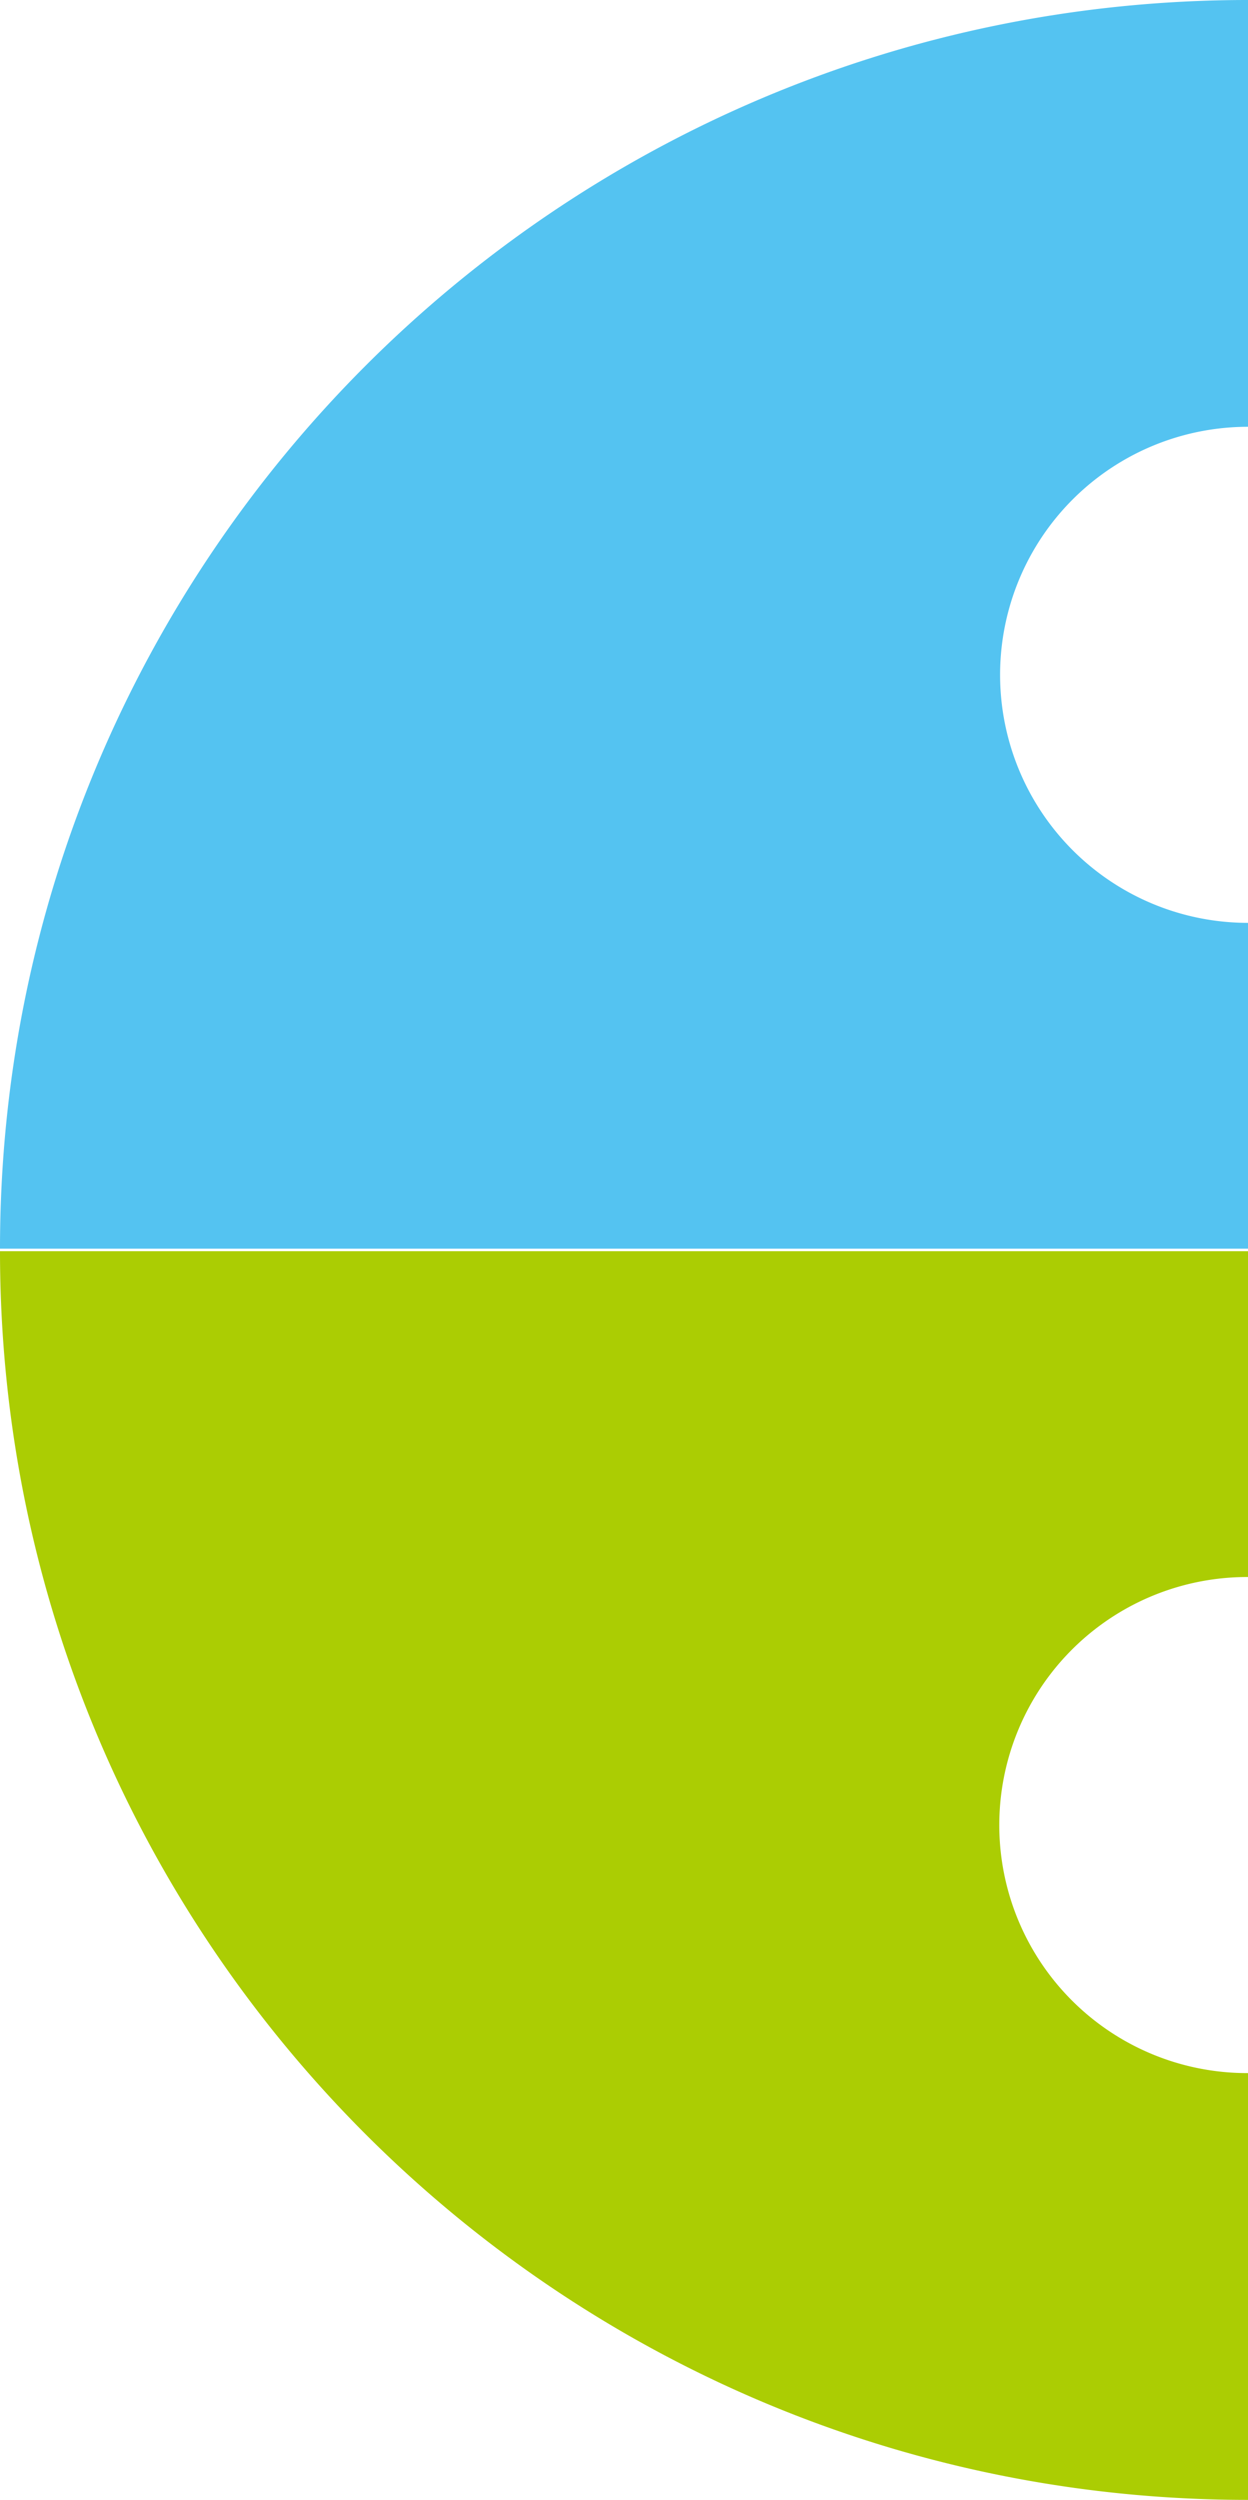
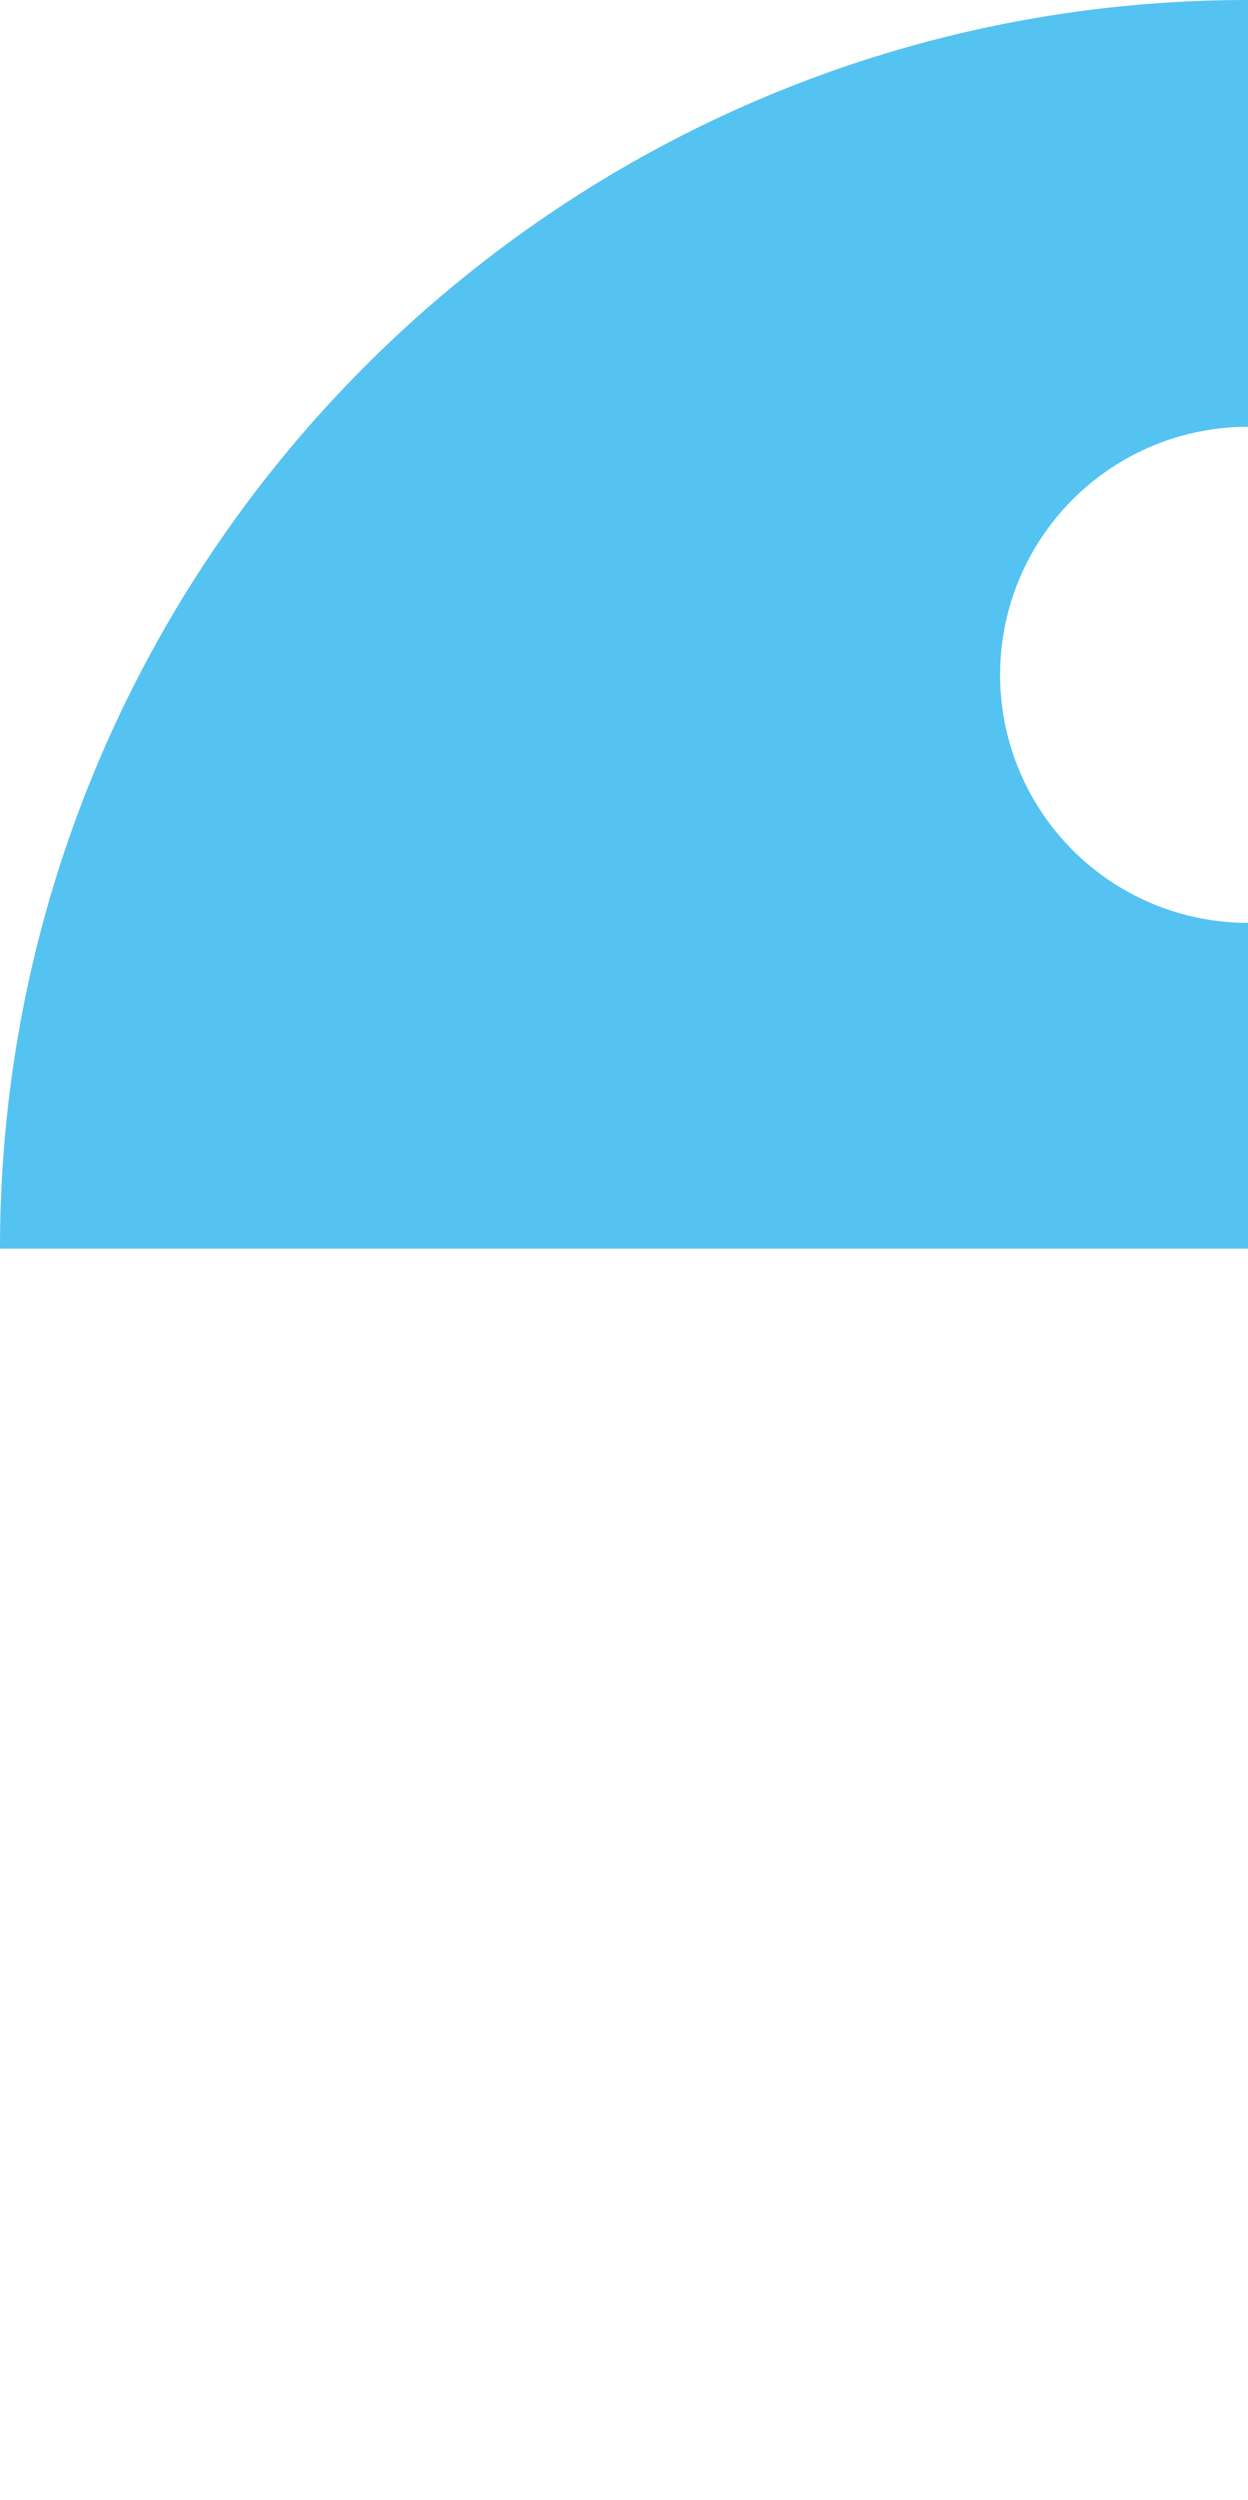
<svg xmlns="http://www.w3.org/2000/svg" width="450.82" height="902.502" viewBox="0 0 450.82 902.502">
  <g id="グループ_3482" data-name="グループ 3482" transform="translate(-58.452 -154.682)">
    <path id="パス_944" data-name="パス 944" d="M370.837,243.624a89.542,89.542,0,0,1,89.552-89.546V0C211.425,0,9.569,201.843,9.569,450.789h450.82V333.17a89.542,89.542,0,0,1-89.552-89.546" transform="translate(48.883 154.682)" fill="#54c3f1" />
-     <path id="パス_1824" data-name="パス 1824" d="M19.139,0h0V154.079a89.546,89.546,0,1,1,0,179.091v117.62h450.82C469.959,201.8,268.1,0,19.139,0" transform="translate(528.411 1057.184) rotate(180)" fill="#abcd03" />
  </g>
</svg>